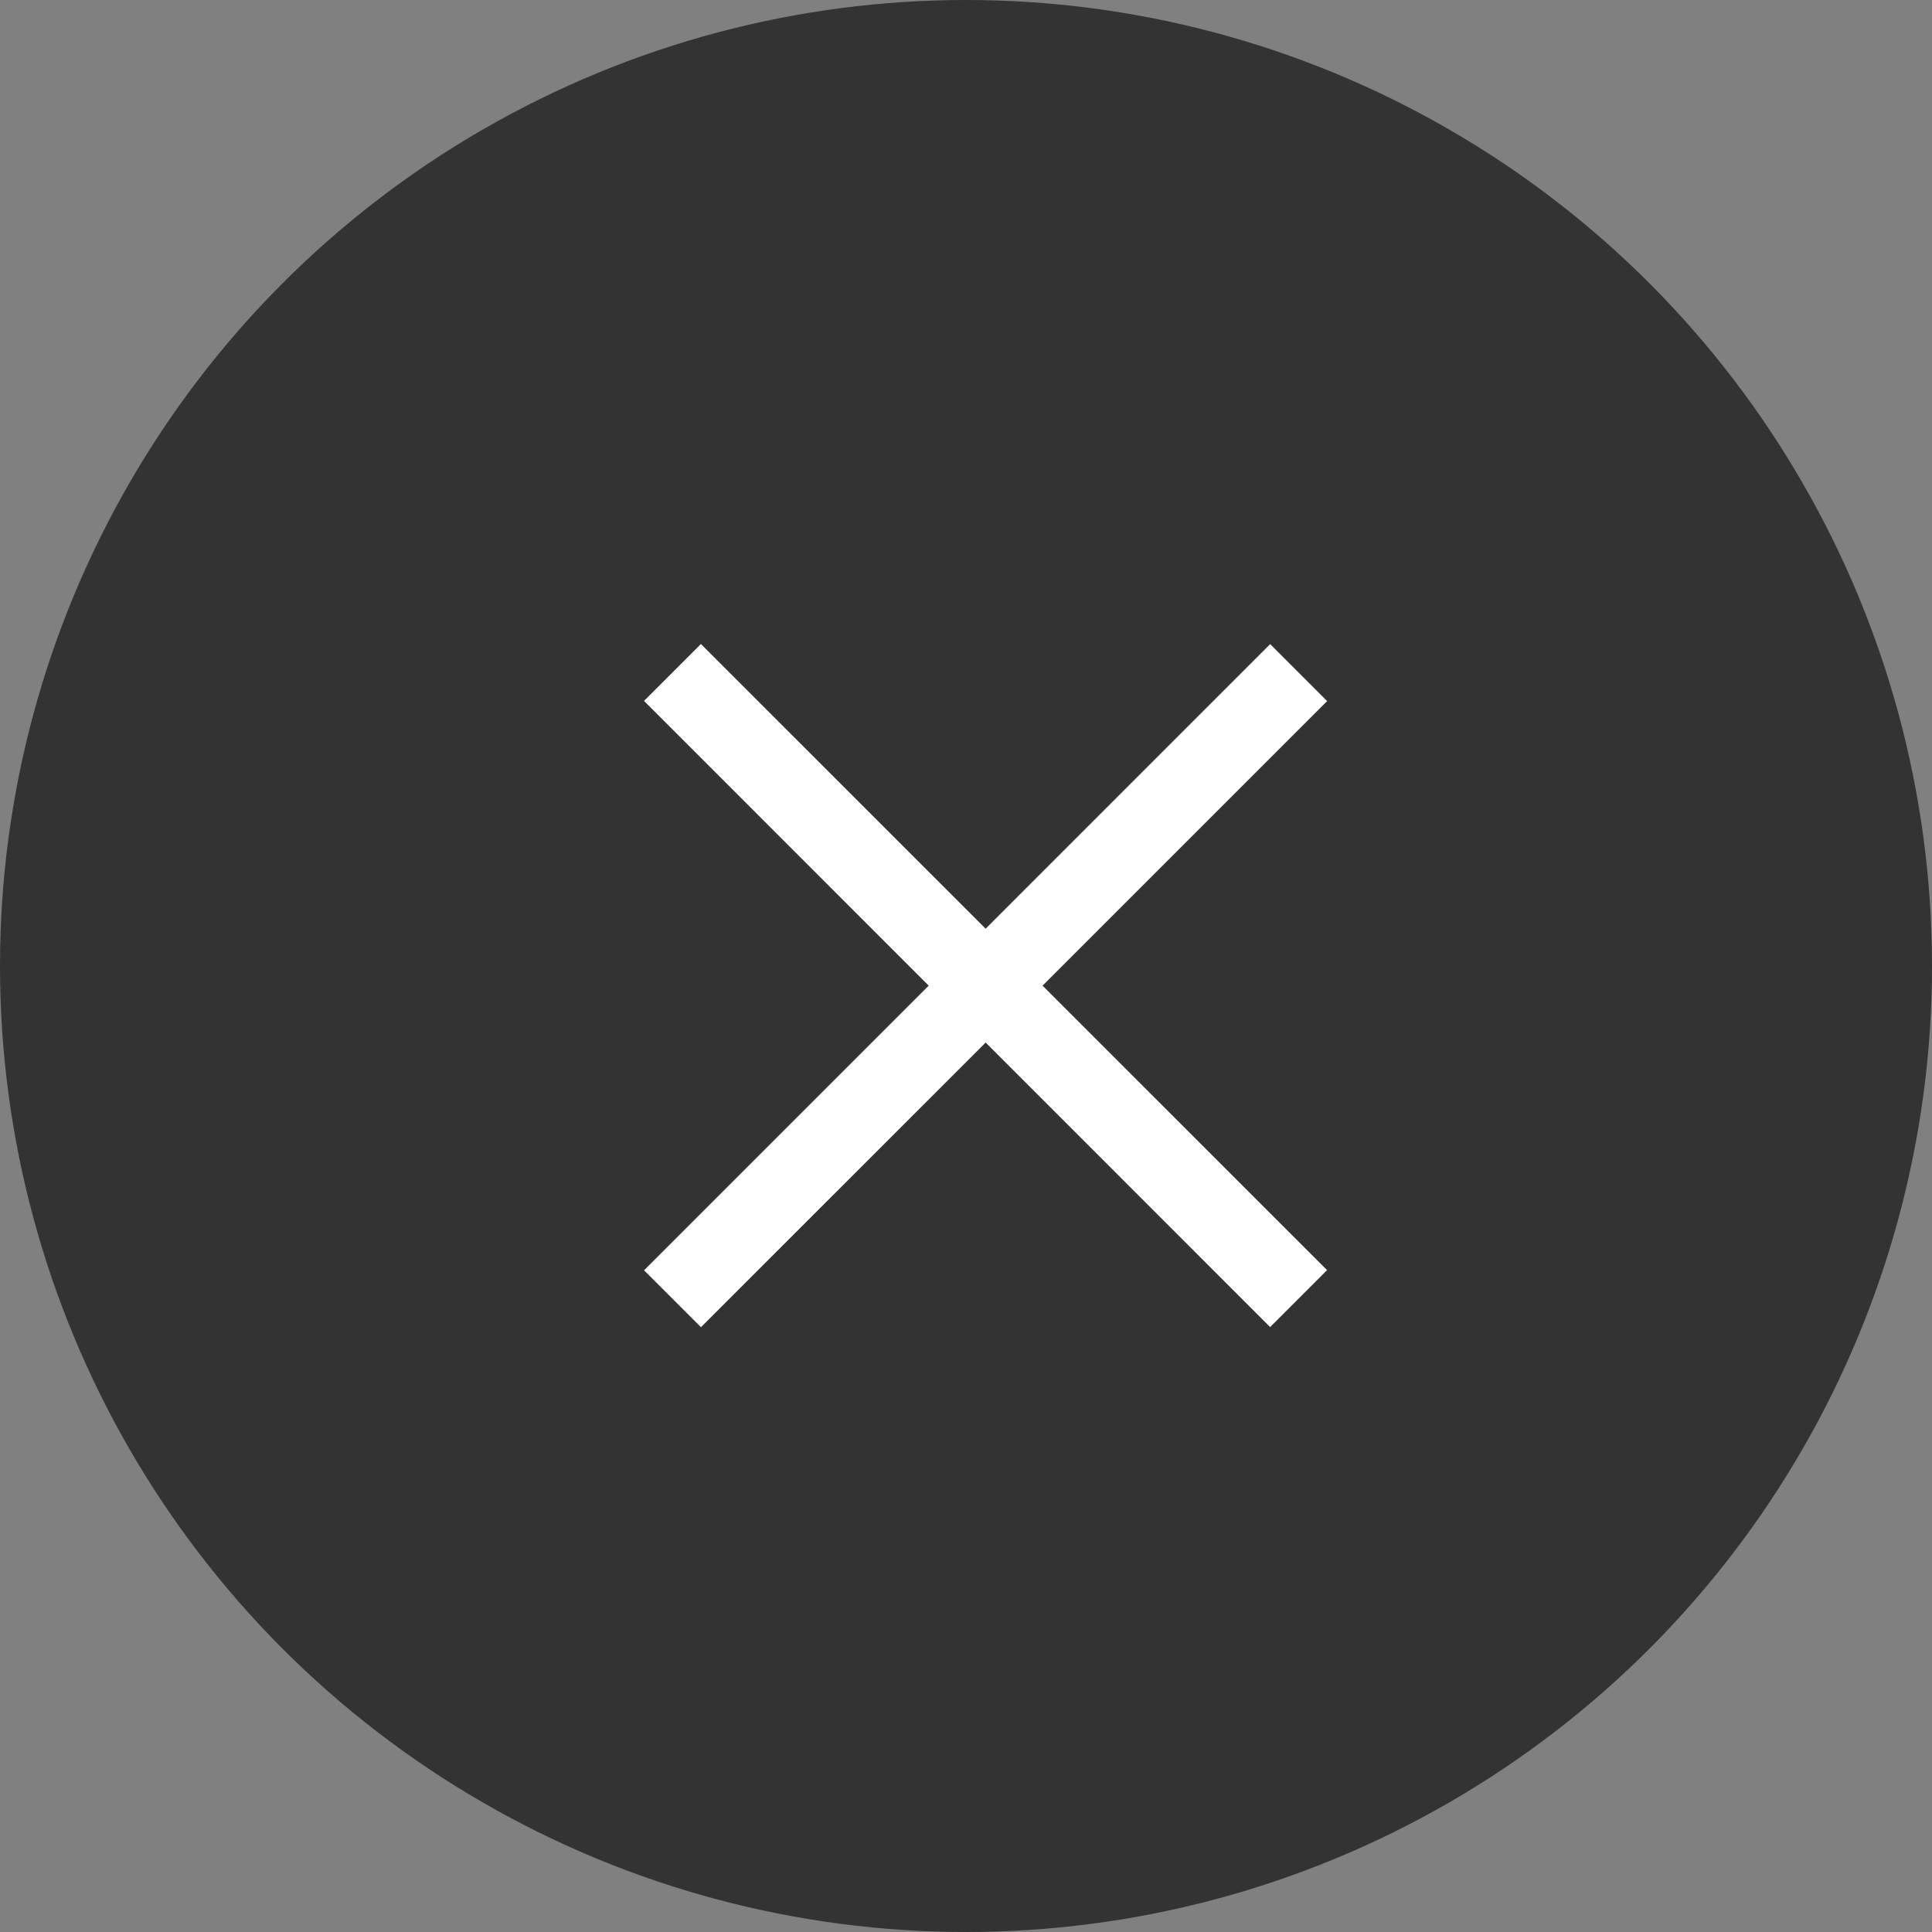
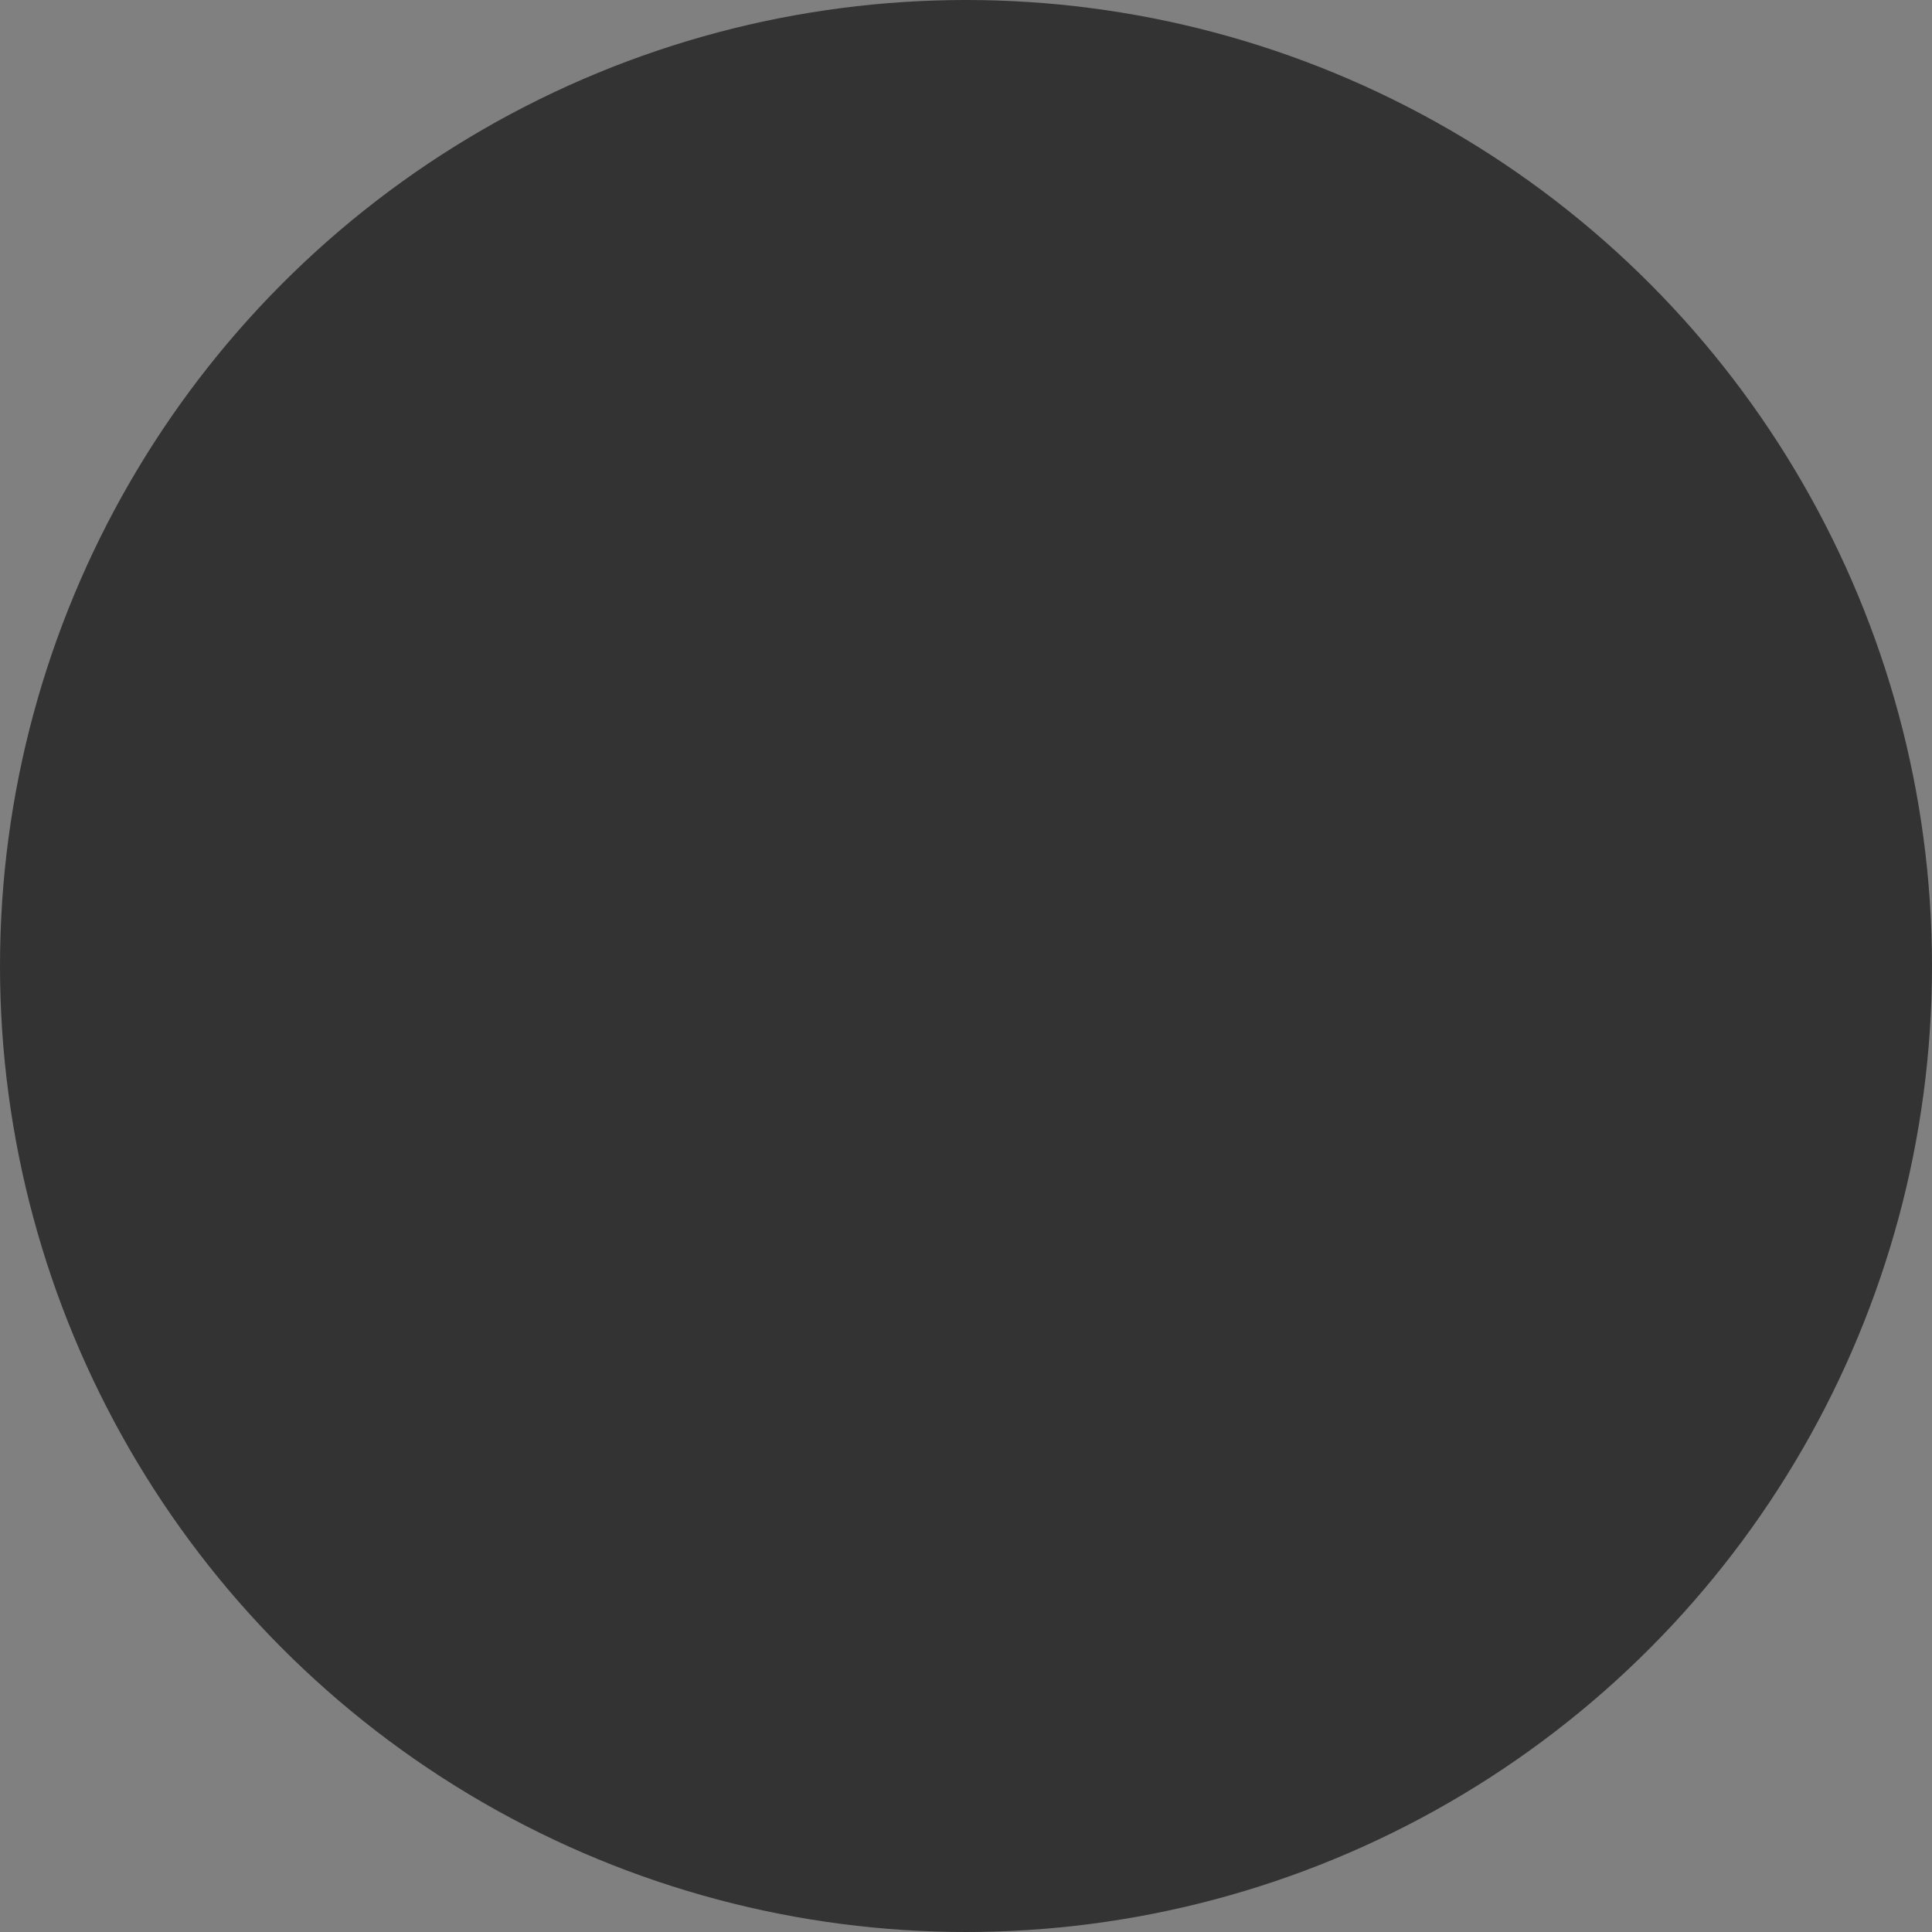
<svg xmlns="http://www.w3.org/2000/svg" width="48" height="48" viewBox="0 0 48 48" fill="none">
  <rect x="0" y="0" width="48" height="48" fill="#808080" stroke="none" />
  <circle cx="24" cy="24" r="24" fill="black" fill-opacity="0.6" />
-   <path fill-rule="evenodd" clip-rule="evenodd" d="M23.073 24.488L16 17.414L17.414 16L24.488 23.073L31.557 16.003L32.972 17.418L25.902 24.488L32.971 31.556L31.556 32.971L24.488 25.902L17.415 32.974L16.001 31.56L23.073 24.488Z" fill="white" />
</svg>